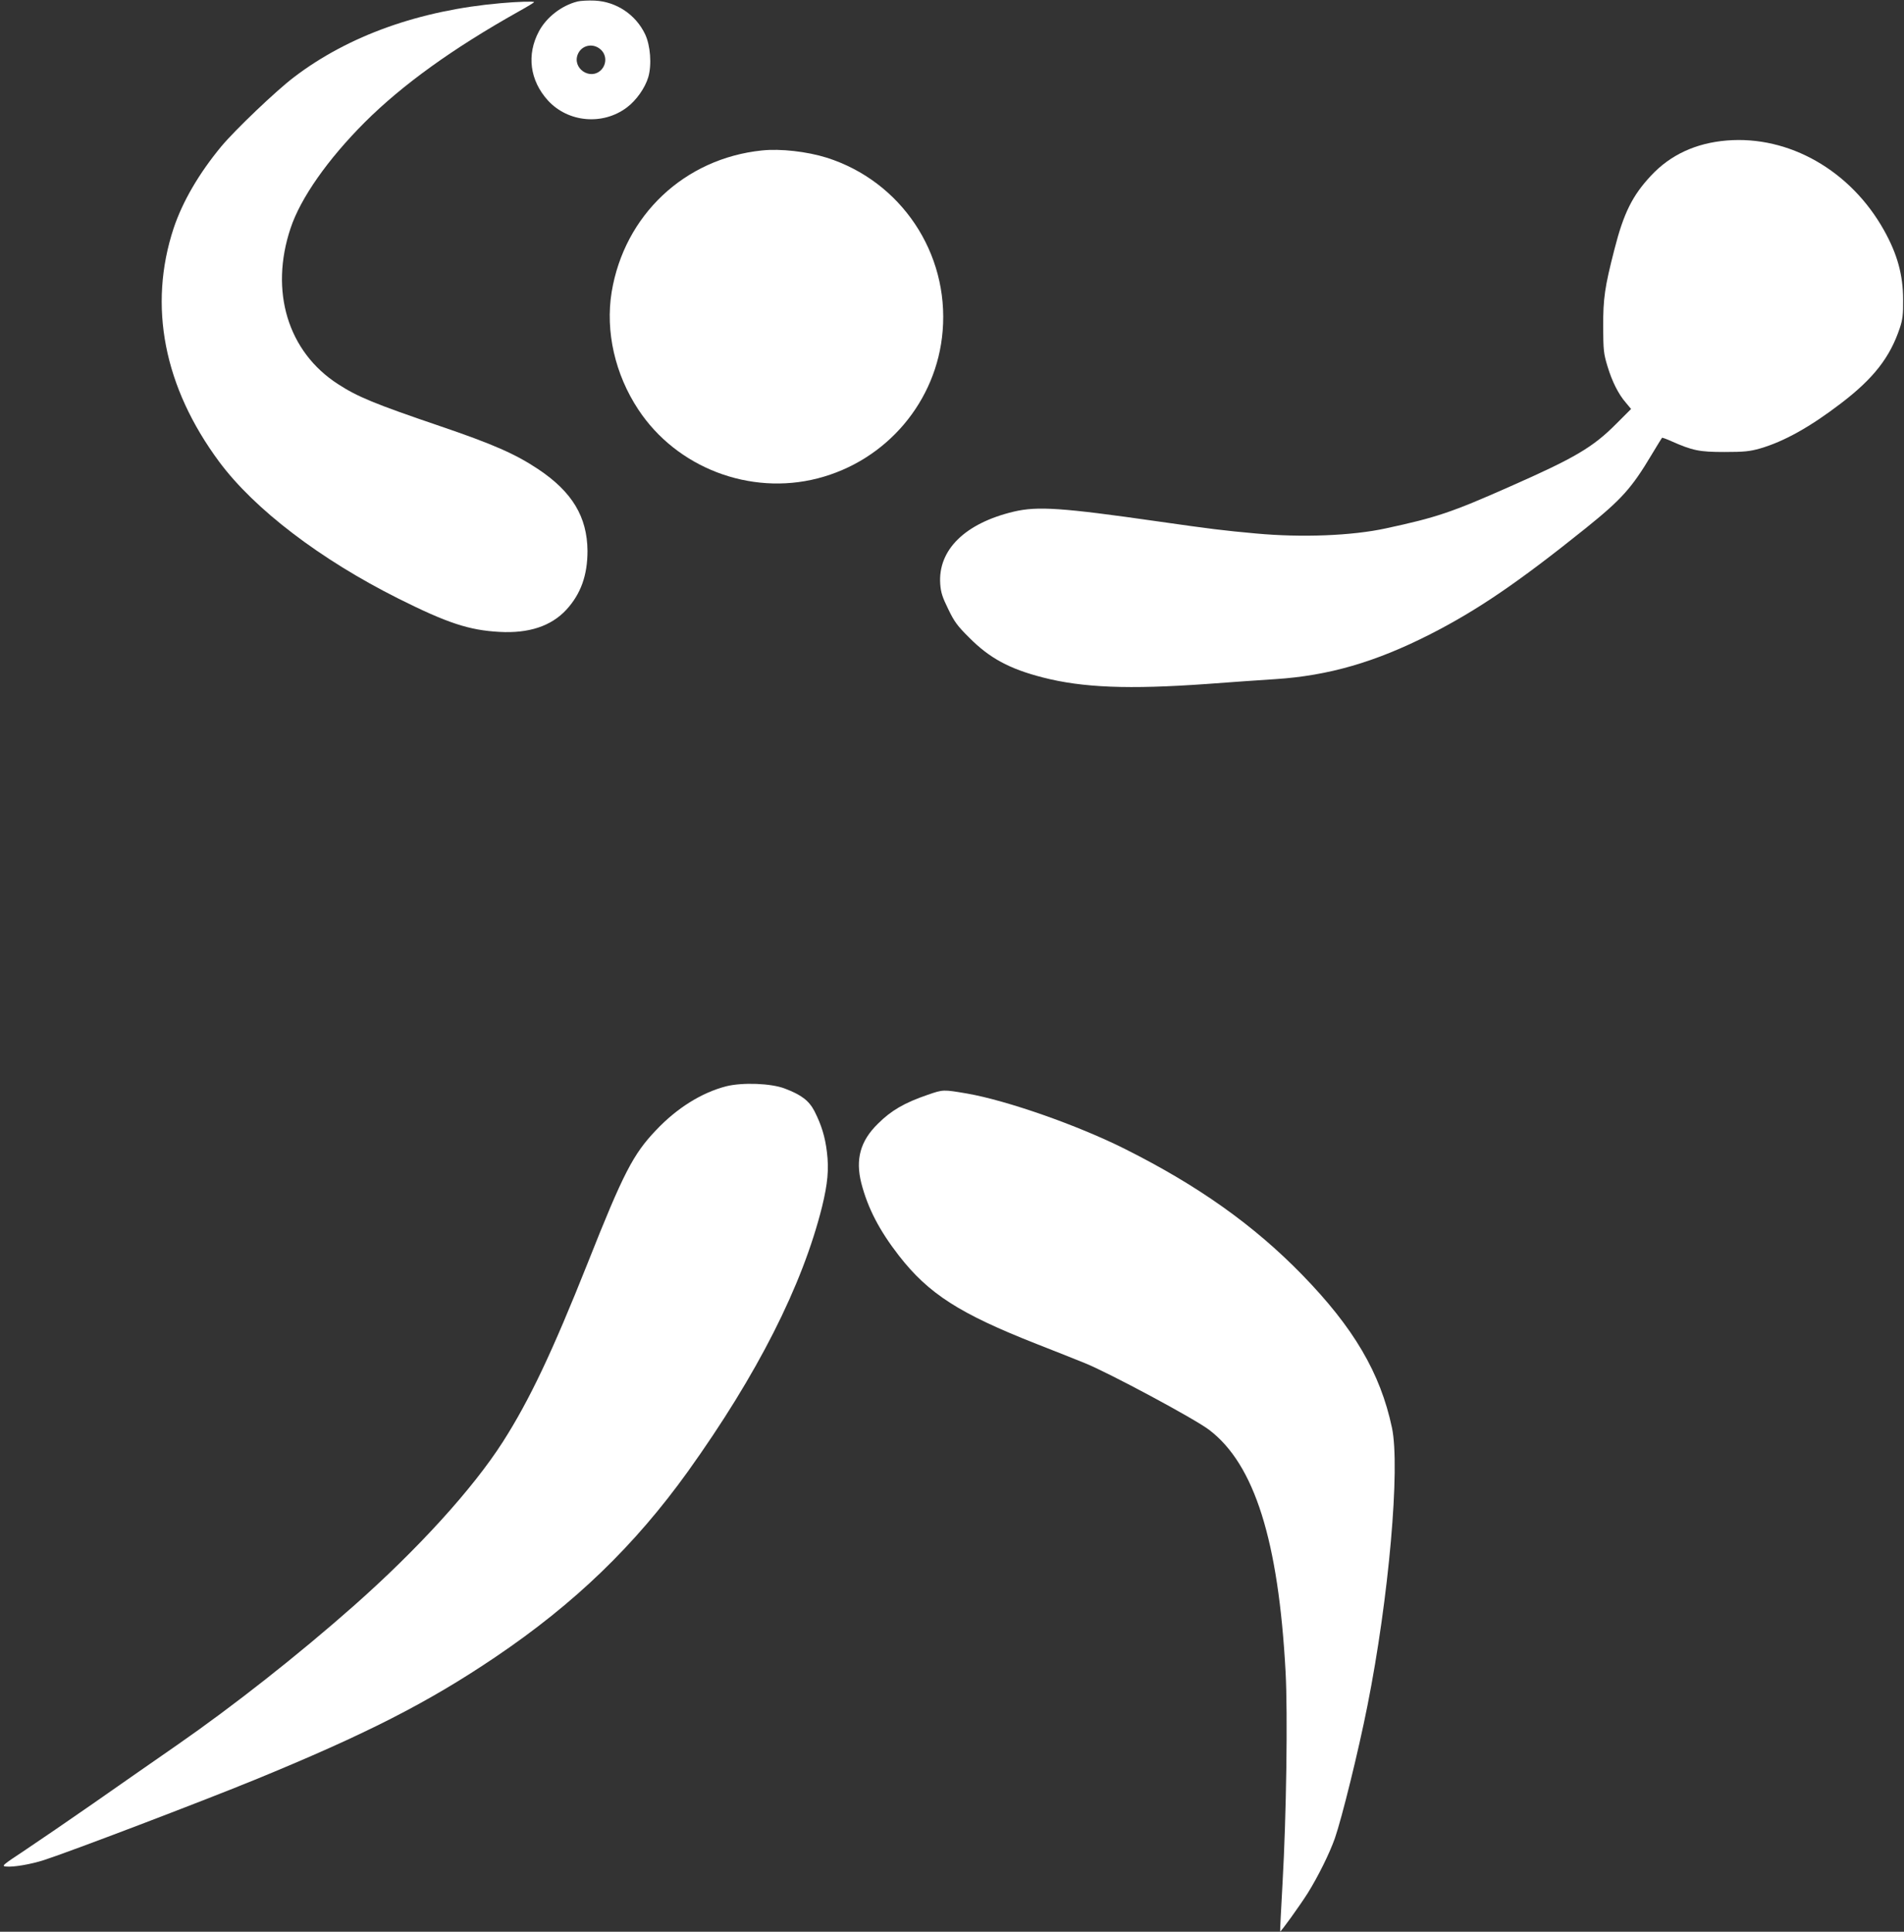
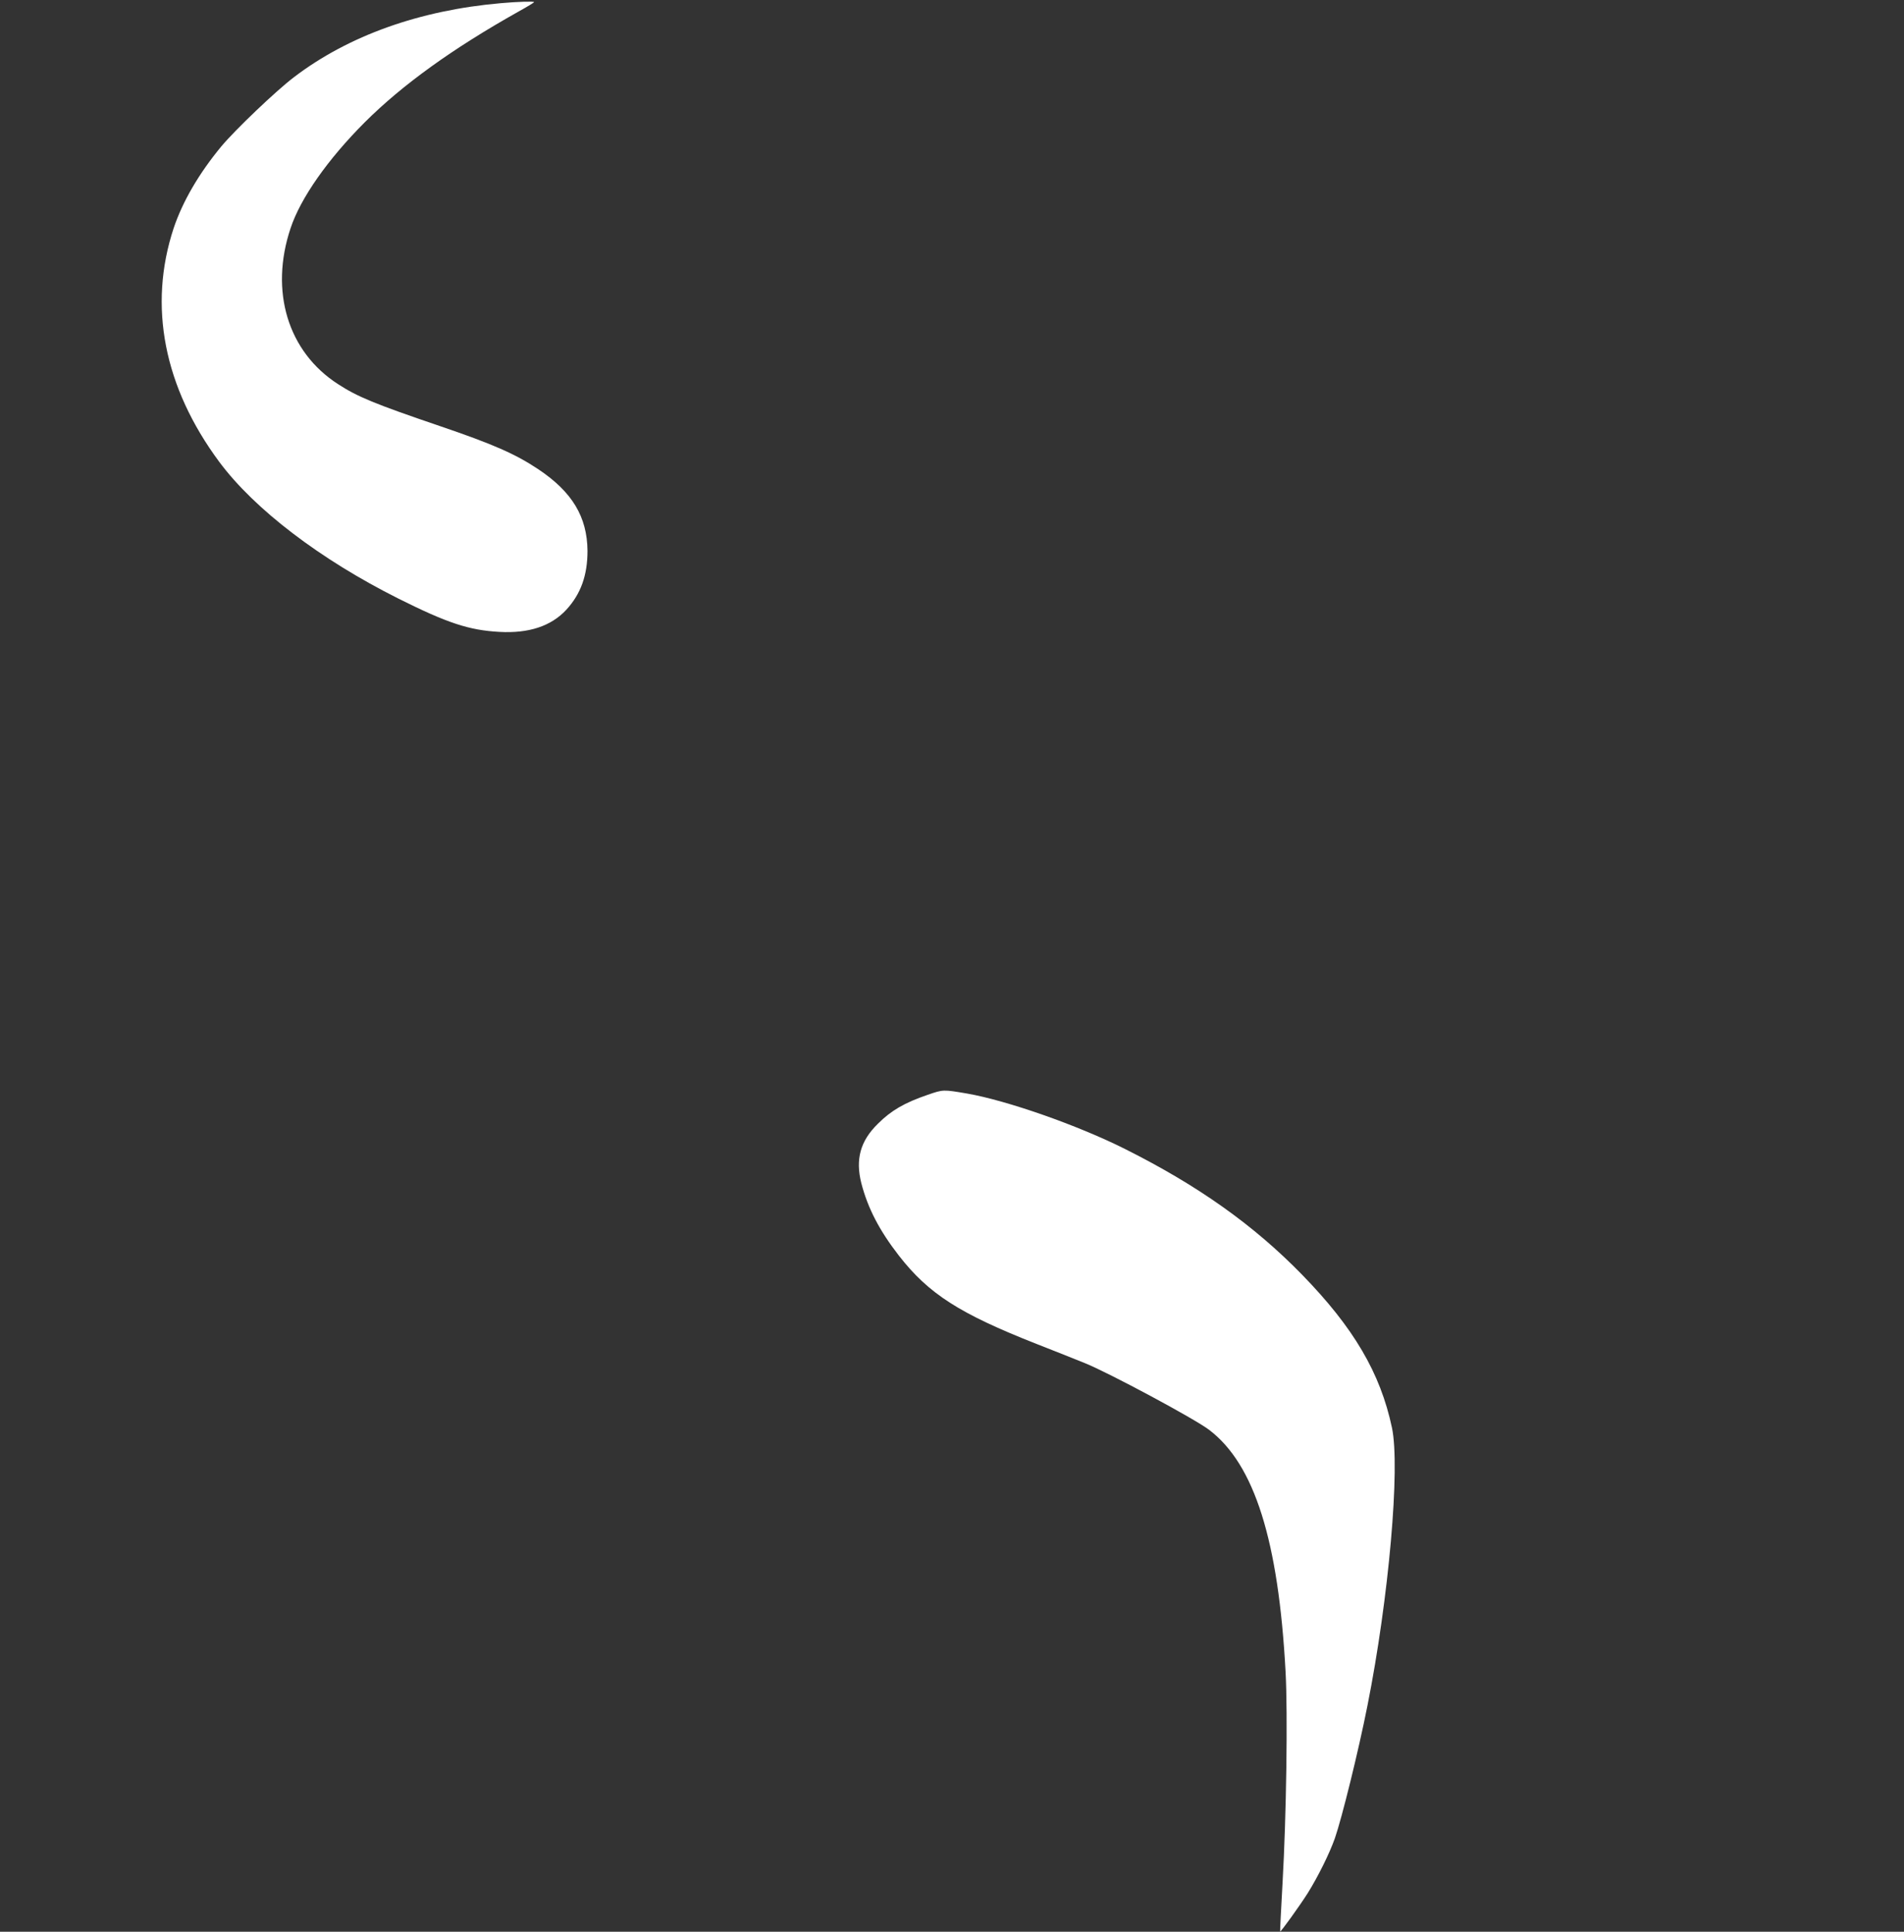
<svg xmlns="http://www.w3.org/2000/svg" version="1.0" width="1262pt" height="1280pt" viewBox="0 0 1262 1280" preserveAspectRatio="xMidYMid meet">
  <rect x="0" y="0" width="1262" height="1280" fill="#333333" stroke="none" />
  <g transform="translate(0,1280) scale(0.1,-0.1)" fill="#ffffff" stroke="none">
-     <path d="M3827 12790 c-105 -27 -205 -104 -255 -198 -83 -155 -60 -326 60 -458 134 -146 364 -166 523 -46 63 47 121 130 142 201 24 83 14 210 -21 284 -62 130 -190 216 -334 223 -42 2 -94 -1 -115 -6z m152 -316 c42 -35 44 -98 5 -138 -72 -71 -193 11 -154 105 25 59 98 76 149 33z" />
    <path d="M3320 12779 c-539 -47 -1010 -215 -1371 -490 -120 -91 -390 -349 -482 -459 -149 -180 -257 -366 -316 -542 -170 -515 -65 -1053 302 -1548 233 -314 670 -647 1187 -906 326 -163 469 -210 670 -221 195 -11 343 38 444 147 96 105 140 228 140 390 -2 225 -101 390 -325 540 -153 102 -301 167 -654 287 -432 147 -546 194 -675 278 -332 214 -454 615 -314 1033 66 199 246 456 493 703 249 248 582 488 1019 733 56 31 102 59 102 62 0 6 -109 3 -220 -7z" />
-     <path d="M11445 11869 c-205 -17 -373 -95 -501 -232 -124 -132 -182 -249 -243 -488 -65 -253 -75 -324 -75 -514 1 -156 3 -177 28 -260 31 -103 73 -187 123 -244 l34 -41 -98 -98 c-155 -156 -274 -226 -705 -416 -386 -171 -487 -205 -822 -277 -225 -49 -557 -62 -861 -34 -219 20 -293 29 -650 80 -636 91 -797 102 -955 65 -324 -77 -504 -254 -488 -480 4 -55 14 -87 53 -166 40 -83 60 -111 139 -189 135 -136 266 -207 488 -264 265 -68 568 -80 1088 -43 157 12 362 26 455 32 352 23 661 113 1020 295 317 161 588 346 1033 703 241 194 307 267 441 492 35 58 65 107 67 109 2 2 30 -8 61 -22 142 -63 187 -72 353 -72 131 0 167 4 235 23 159 46 333 143 538 300 216 165 324 304 389 498 19 57 23 90 22 189 0 164 -39 303 -127 460 -221 395 -629 628 -1042 594z" />
-     <path d="M5050 11803 c-513 -53 -912 -429 -996 -939 -42 -260 22 -544 177 -778 254 -385 739 -571 1188 -456 457 117 791 510 829 977 43 516 -276 992 -768 1148 -131 41 -307 61 -430 48z" />
-     <path d="M4813 5602 c-162 -42 -325 -143 -464 -290 -152 -159 -217 -284 -454 -882 -235 -590 -385 -907 -562 -1184 -199 -311 -564 -712 -991 -1089 -367 -324 -794 -660 -1167 -919 -154 -107 -406 -282 -560 -390 -154 -107 -354 -244 -444 -304 -157 -104 -163 -109 -130 -112 48 -5 165 15 251 43 176 57 1032 383 1390 529 740 303 1153 513 1603 817 524 354 921 737 1274 1228 461 644 759 1231 890 1756 37 152 46 247 32 361 -12 101 -36 179 -82 270 -36 70 -86 109 -197 151 -91 35 -280 42 -389 15z" />
    <path d="M6150 5546 c-155 -53 -243 -104 -331 -192 -117 -114 -150 -236 -110 -394 43 -166 120 -314 249 -480 197 -253 401 -384 912 -585 135 -53 279 -110 320 -127 157 -63 732 -371 825 -443 300 -228 459 -733 506 -1603 15 -277 5 -962 -20 -1397 -10 -176 -17 -321 -16 -323 4 -5 129 169 183 254 69 111 144 262 180 364 46 133 156 576 216 880 141 708 218 1577 162 1840 -77 363 -254 663 -596 1014 -321 329 -689 590 -1174 833 -313 157 -782 321 -1046 367 -159 27 -158 27 -260 -8z" />
  </g>
</svg>